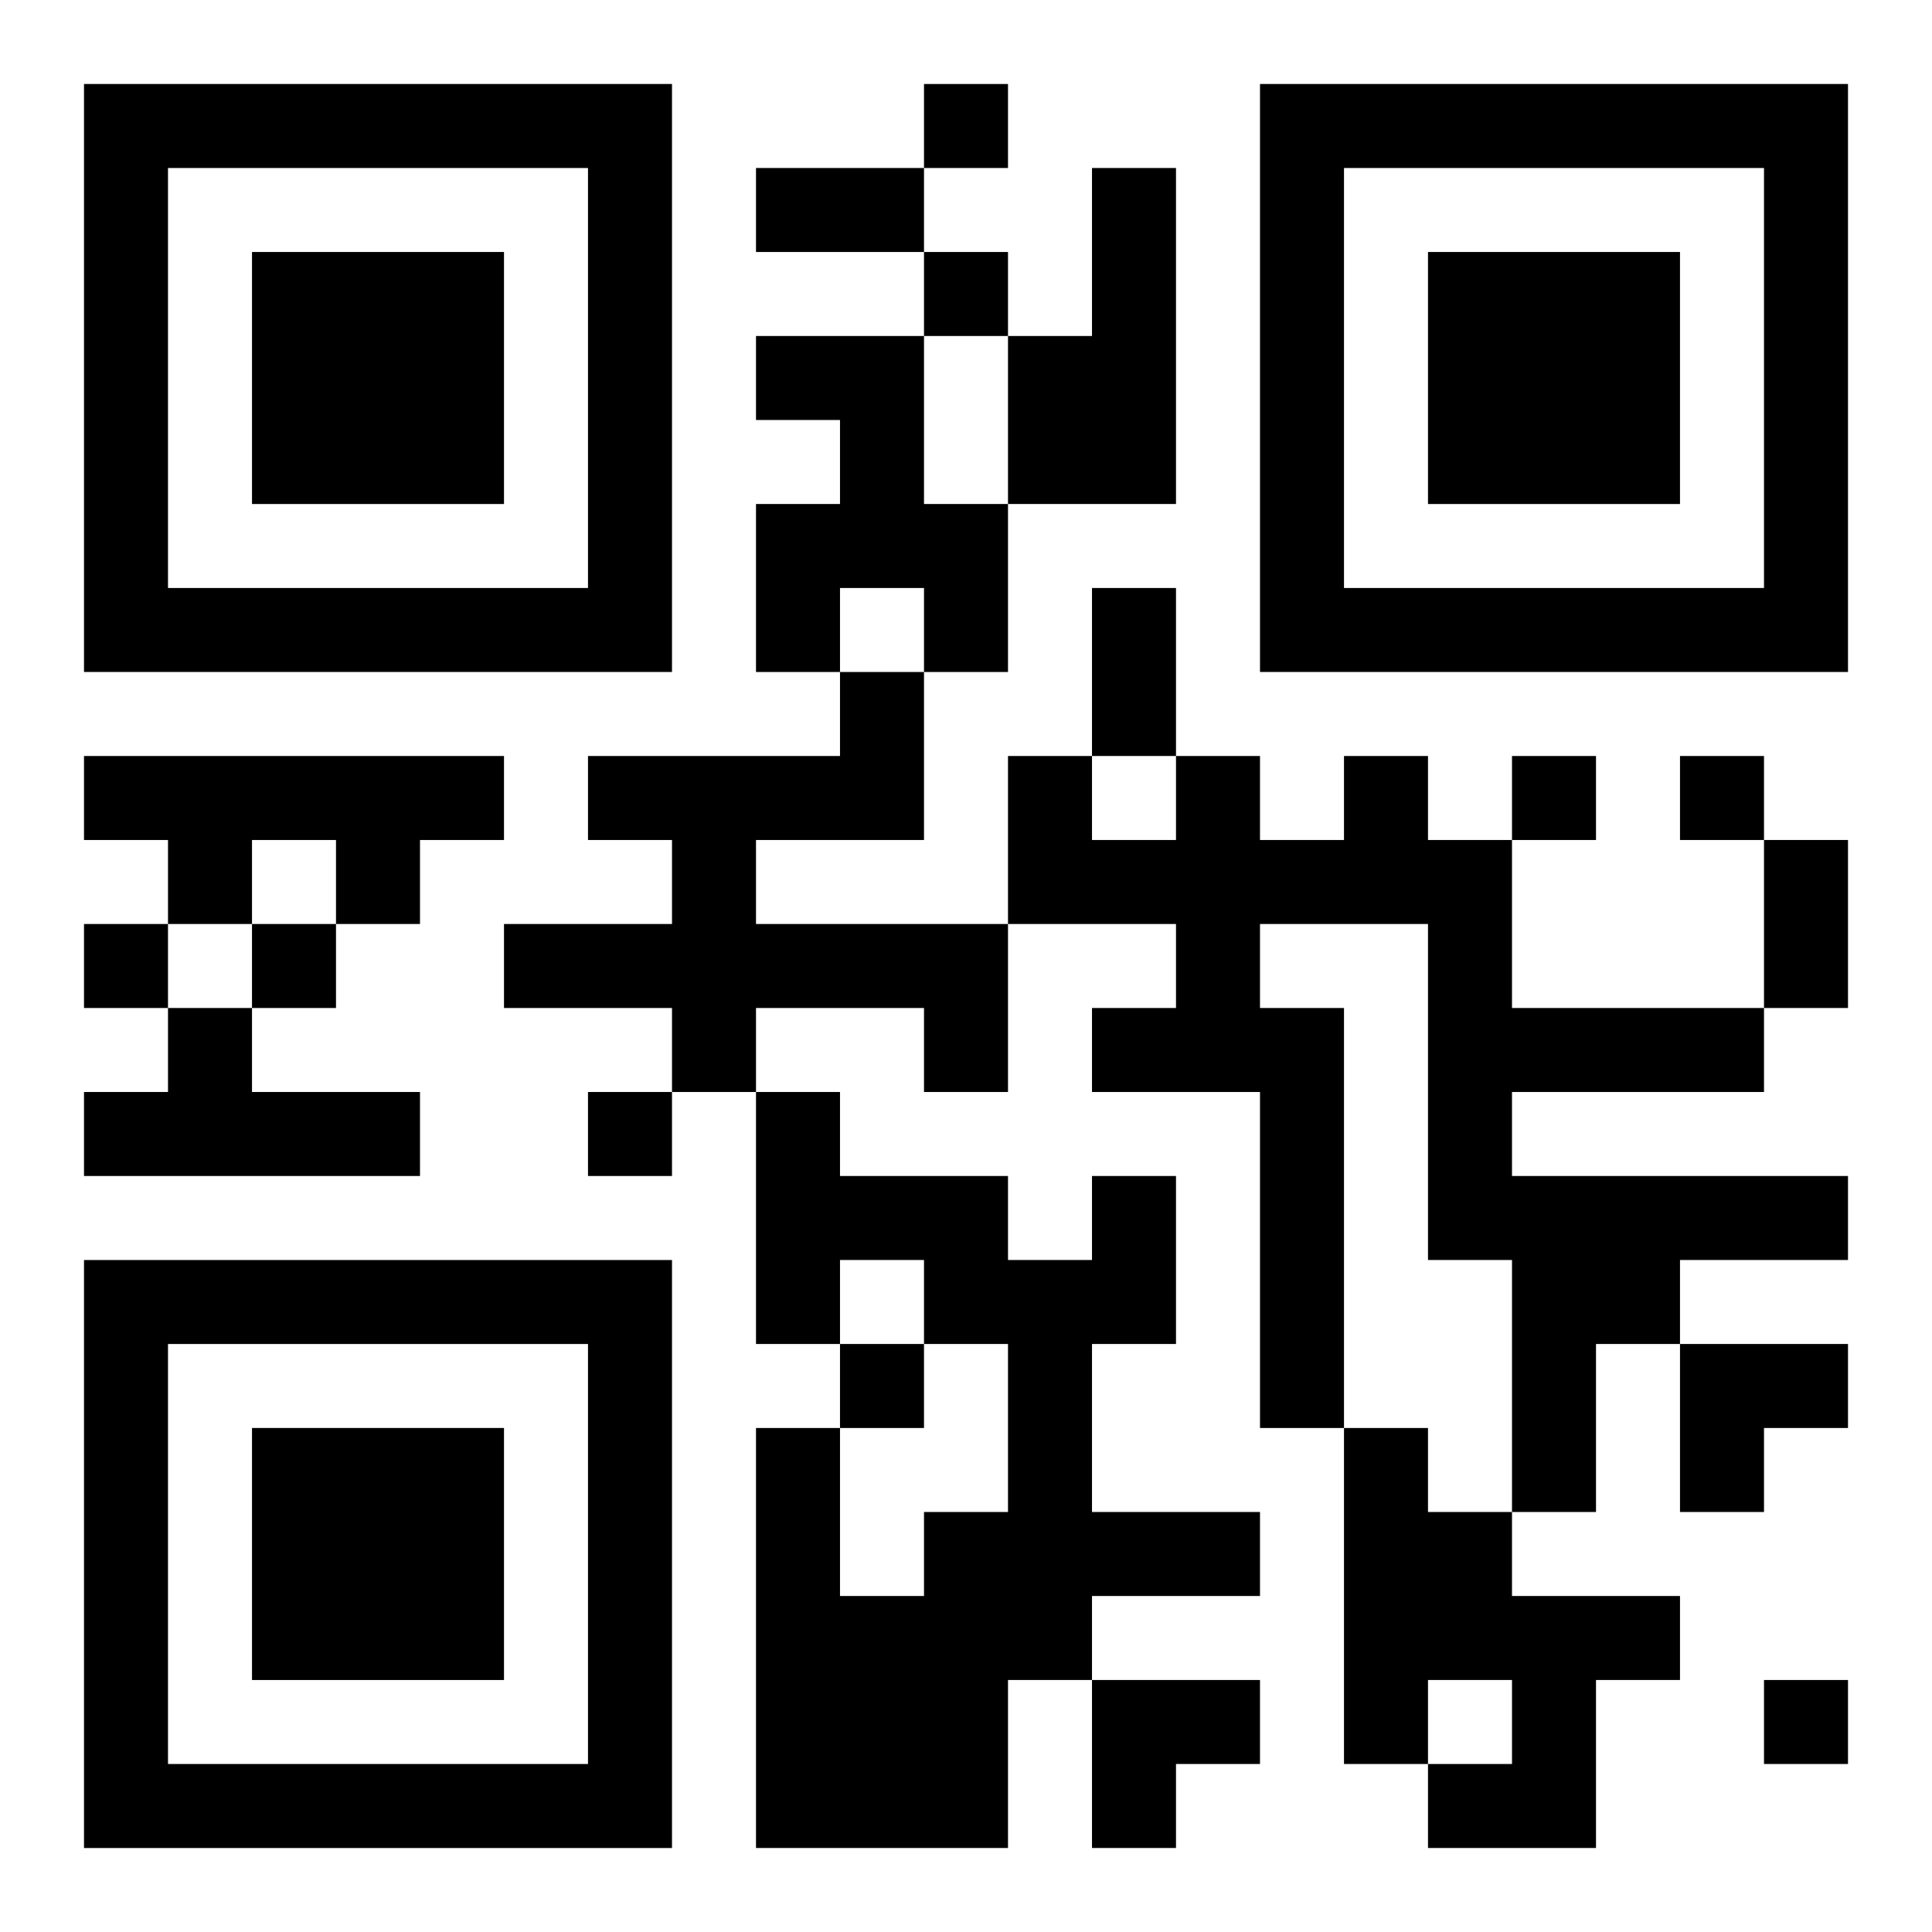
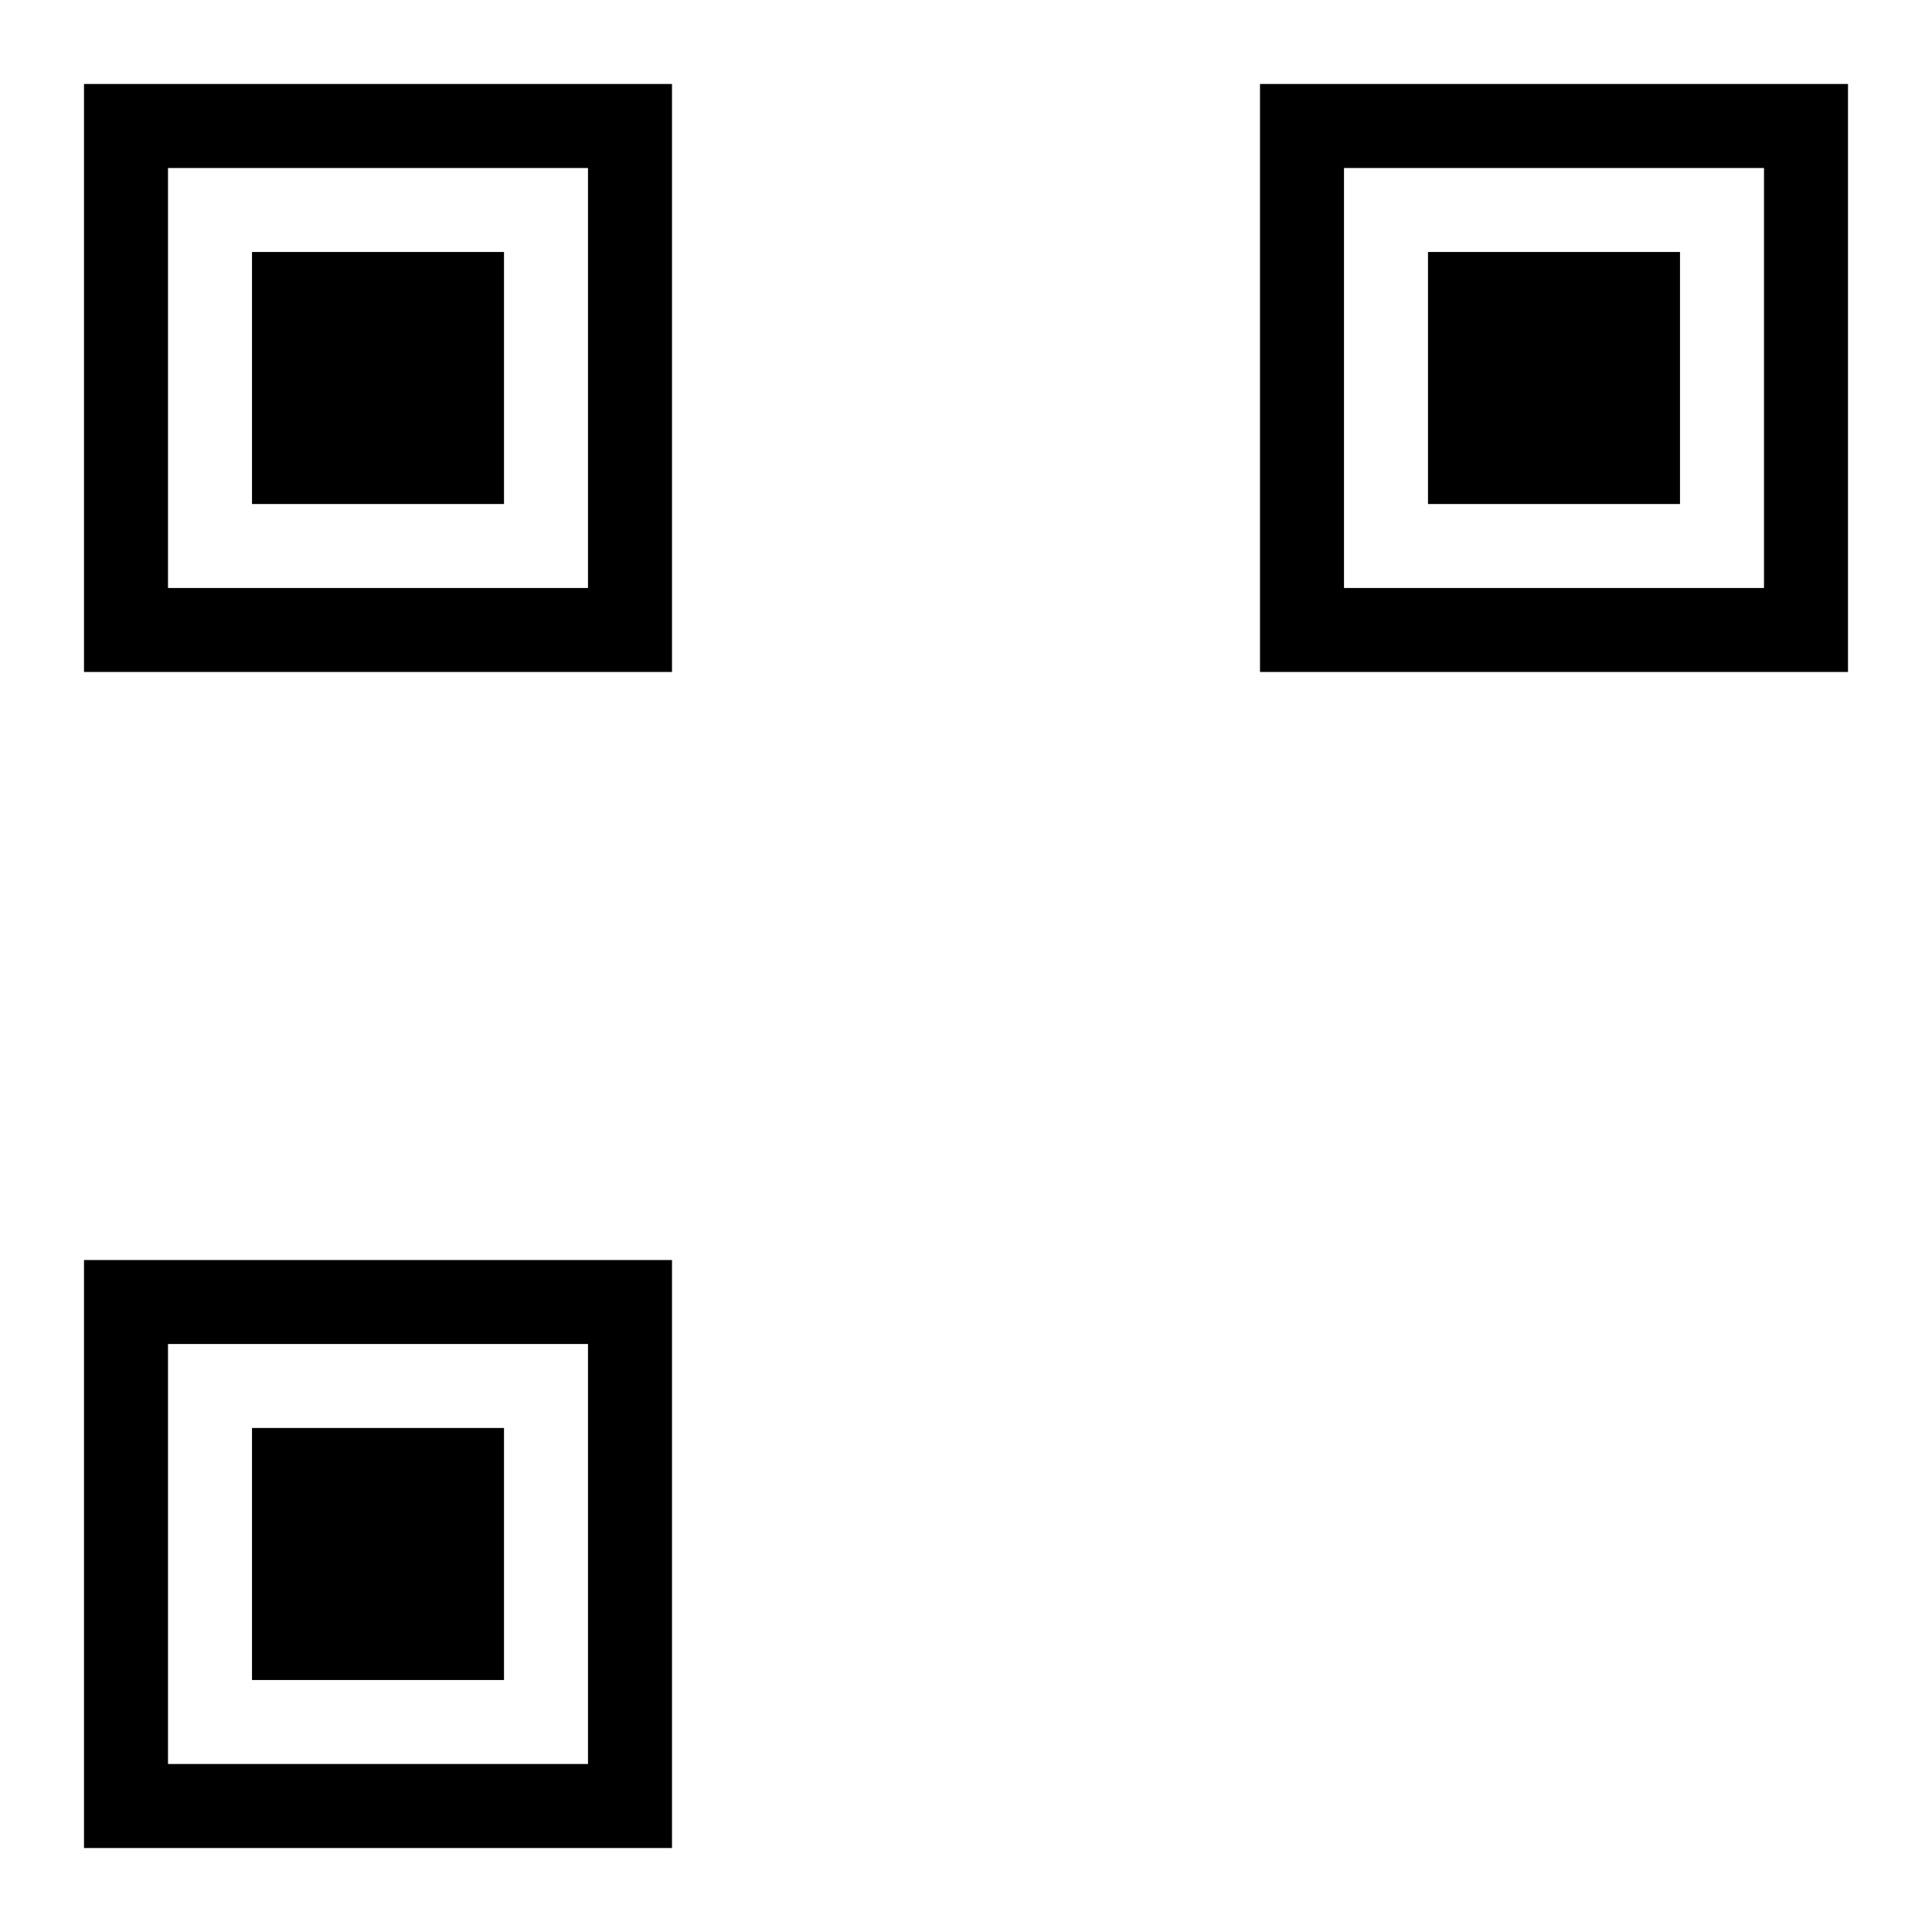
<svg xmlns="http://www.w3.org/2000/svg" xmlns:xlink="http://www.w3.org/1999/xlink" width="250" height="250" baseProfile="full" version="1.1" viewBox="-1 -1 23 23">
  <symbol id="a">
    <path d="m0 7v7h7v-7h-7zm1 1h5v5h-5v-5zm1 1v3h3v-3h-3z" />
  </symbol>
  <use y="-7" xlink:href="#a" />
  <use y="7" xlink:href="#a" />
  <use x="14" y="-7" xlink:href="#a" />
-   <path d="m12 1h1v4h-2v-2h1v-2m-4 2h2v2h1v2h-1v-1h-1v1h-1v-2h1v-1h-1v-1m1 4h1v2h-2v1h3v2h-1v-1h-2v1h-1v-1h-2v-1h2v-1h-1v-1h3v-1m-9 1h5v1h-1v1h-1v-1h-1v1h-1v-1h-1v-1m15 0h1v1h1v2h3v1h-3v1h4v1h-2v1h-1v2h-1v-3h-1v-4h-2v1h1v5h-1v-4h-2v-1h1v-1h-2v-2h1v1h1v-1h1v1h1v-1m-14 3h1v1h2v1h-4v-1h1v-1m11 2h1v2h-1v2h2v1h-2v1h-1v2h-3v-5h1v2h1v-1h1v-2h-1v-1h-1v1h-1v-3h1v1h2v1h1v-1m3 3h1v1h1v1h2v1h-1v2h-2v-1h1v-1h-1v1h-1v-4m-5-16v1h1v-1h-1m0 2v1h1v-1h-1m7 6v1h1v-1h-1m2 0v1h1v-1h-1m-19 2v1h1v-1h-1m2 0v1h1v-1h-1m4 2v1h1v-1h-1m3 3v1h1v-1h-1m11 4v1h1v-1h-1m-12-18h2v1h-2v-1m4 5h1v2h-1v-2m8 3h1v2h-1v-2m-1 6h2v1h-1v1h-1zm-7 4h2v1h-1v1h-1z" />
</svg>